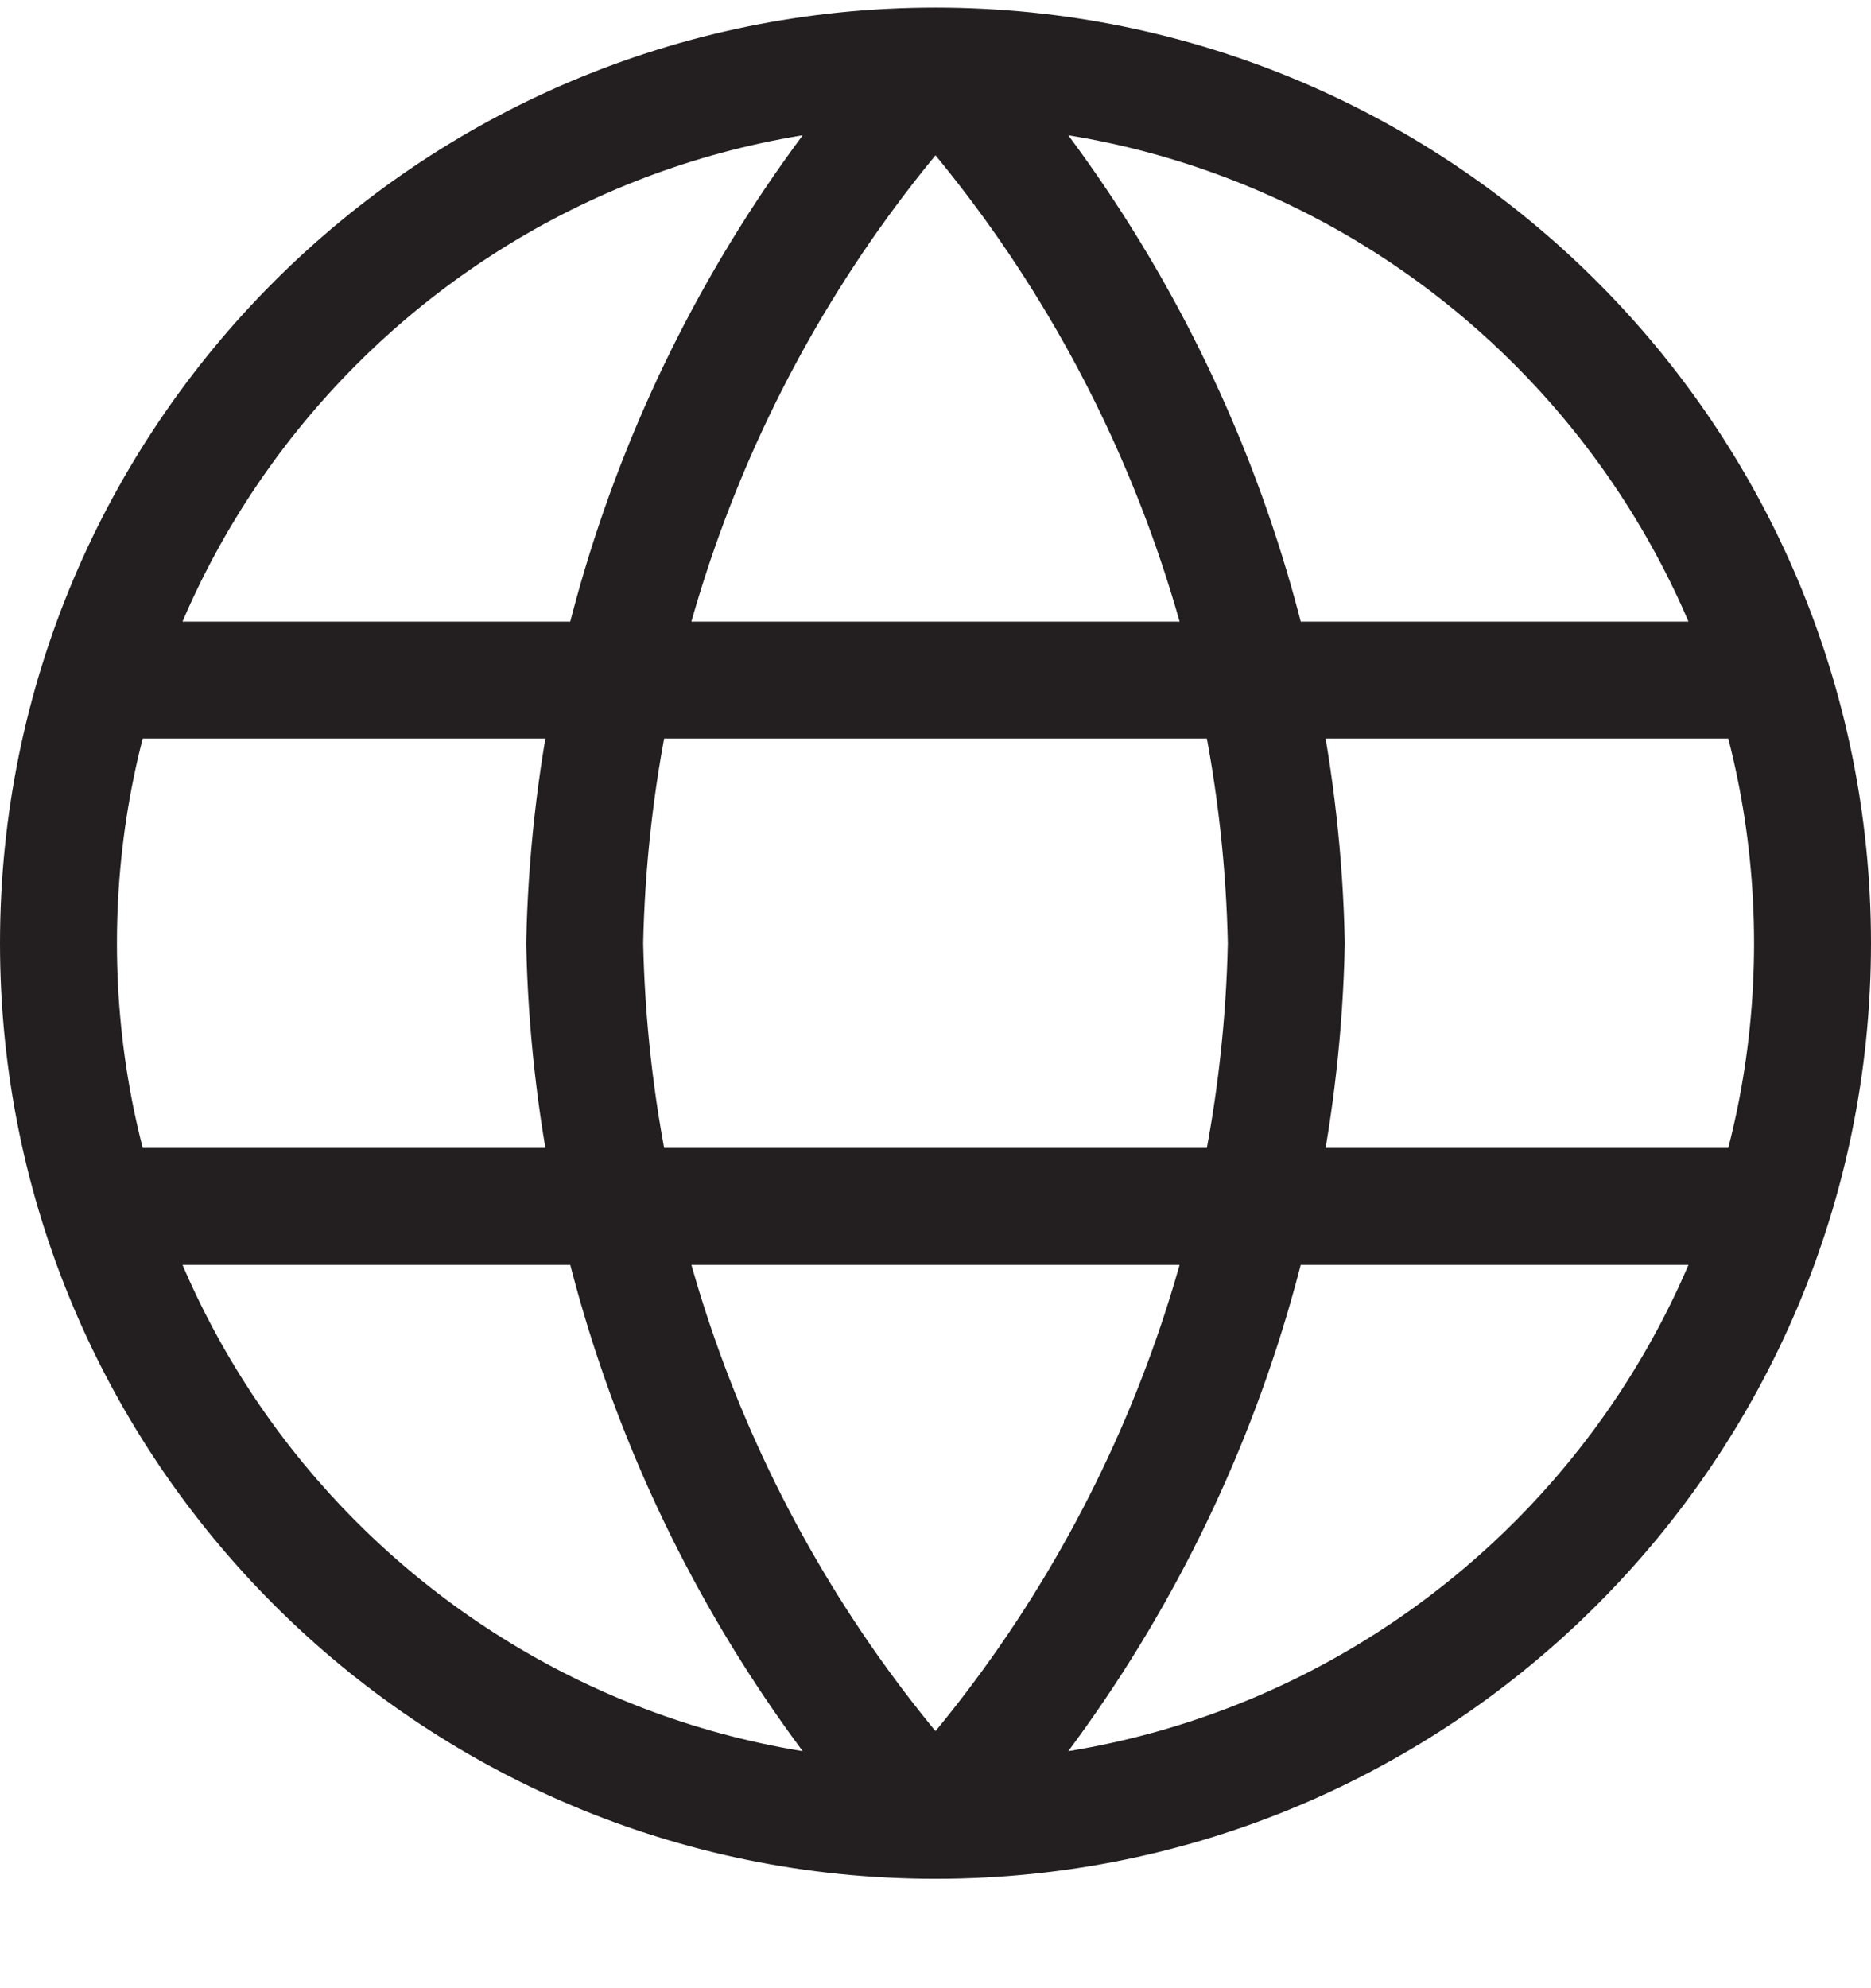
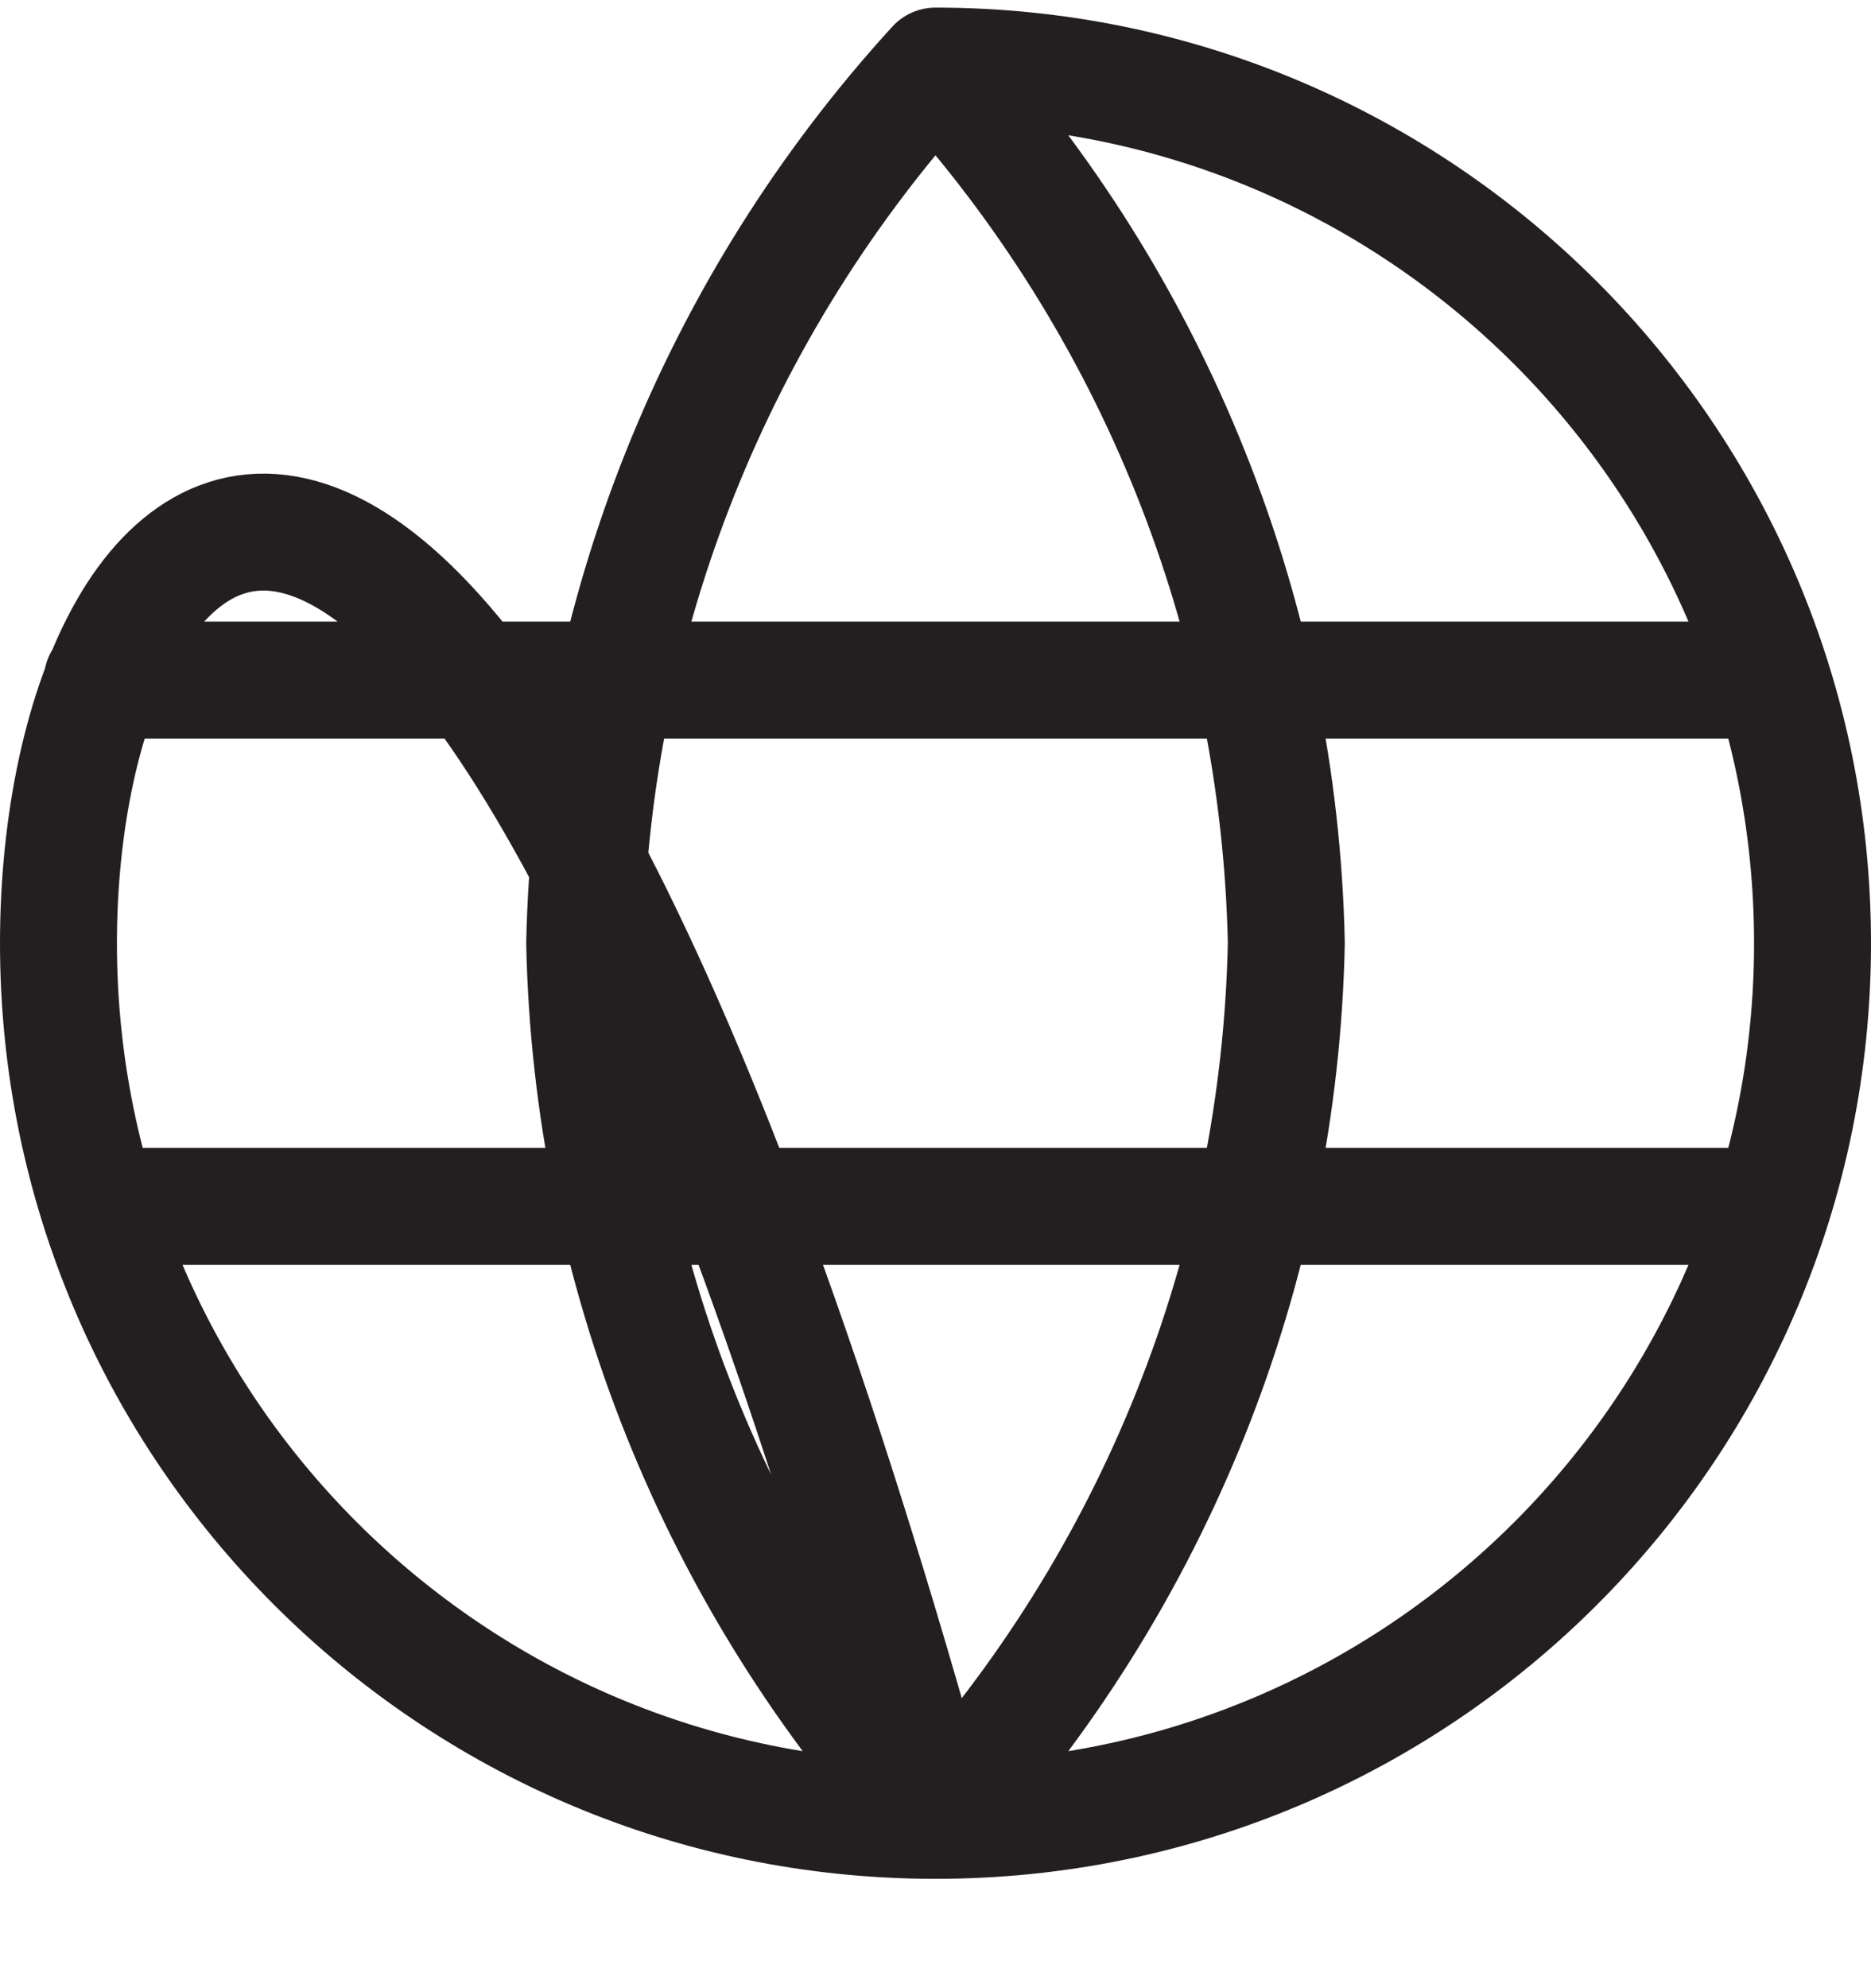
<svg xmlns="http://www.w3.org/2000/svg" width="16" height="17" viewBox="0 0 16 17" fill="none">
-   <path d="M8 0.565C9.876 2.619 10.942 5.284 11 8.065C10.942 10.846 9.876 13.511 8 15.565M8 0.565C6.124 2.619 5.058 5.284 5 8.065C5.058 10.846 6.124 13.511 8 15.565M8 0.565C3.858 0.565 0.5 3.923 0.5 8.065C0.5 12.207 3.858 15.565 8 15.565M8 0.565C12.142 0.565 15.5 3.923 15.5 8.065C15.5 12.207 12.142 15.565 8 15.565M0.875 5.815H15.125M0.875 10.315H15.125" stroke="#231F20" stroke-linecap="round" stroke-linejoin="round" />
+   <path d="M8 0.565C9.876 2.619 10.942 5.284 11 8.065C10.942 10.846 9.876 13.511 8 15.565M8 0.565C6.124 2.619 5.058 5.284 5 8.065C5.058 10.846 6.124 13.511 8 15.565C3.858 0.565 0.5 3.923 0.5 8.065C0.5 12.207 3.858 15.565 8 15.565M8 0.565C12.142 0.565 15.5 3.923 15.5 8.065C15.5 12.207 12.142 15.565 8 15.565M0.875 5.815H15.125M0.875 10.315H15.125" stroke="#231F20" stroke-linecap="round" stroke-linejoin="round" />
</svg>